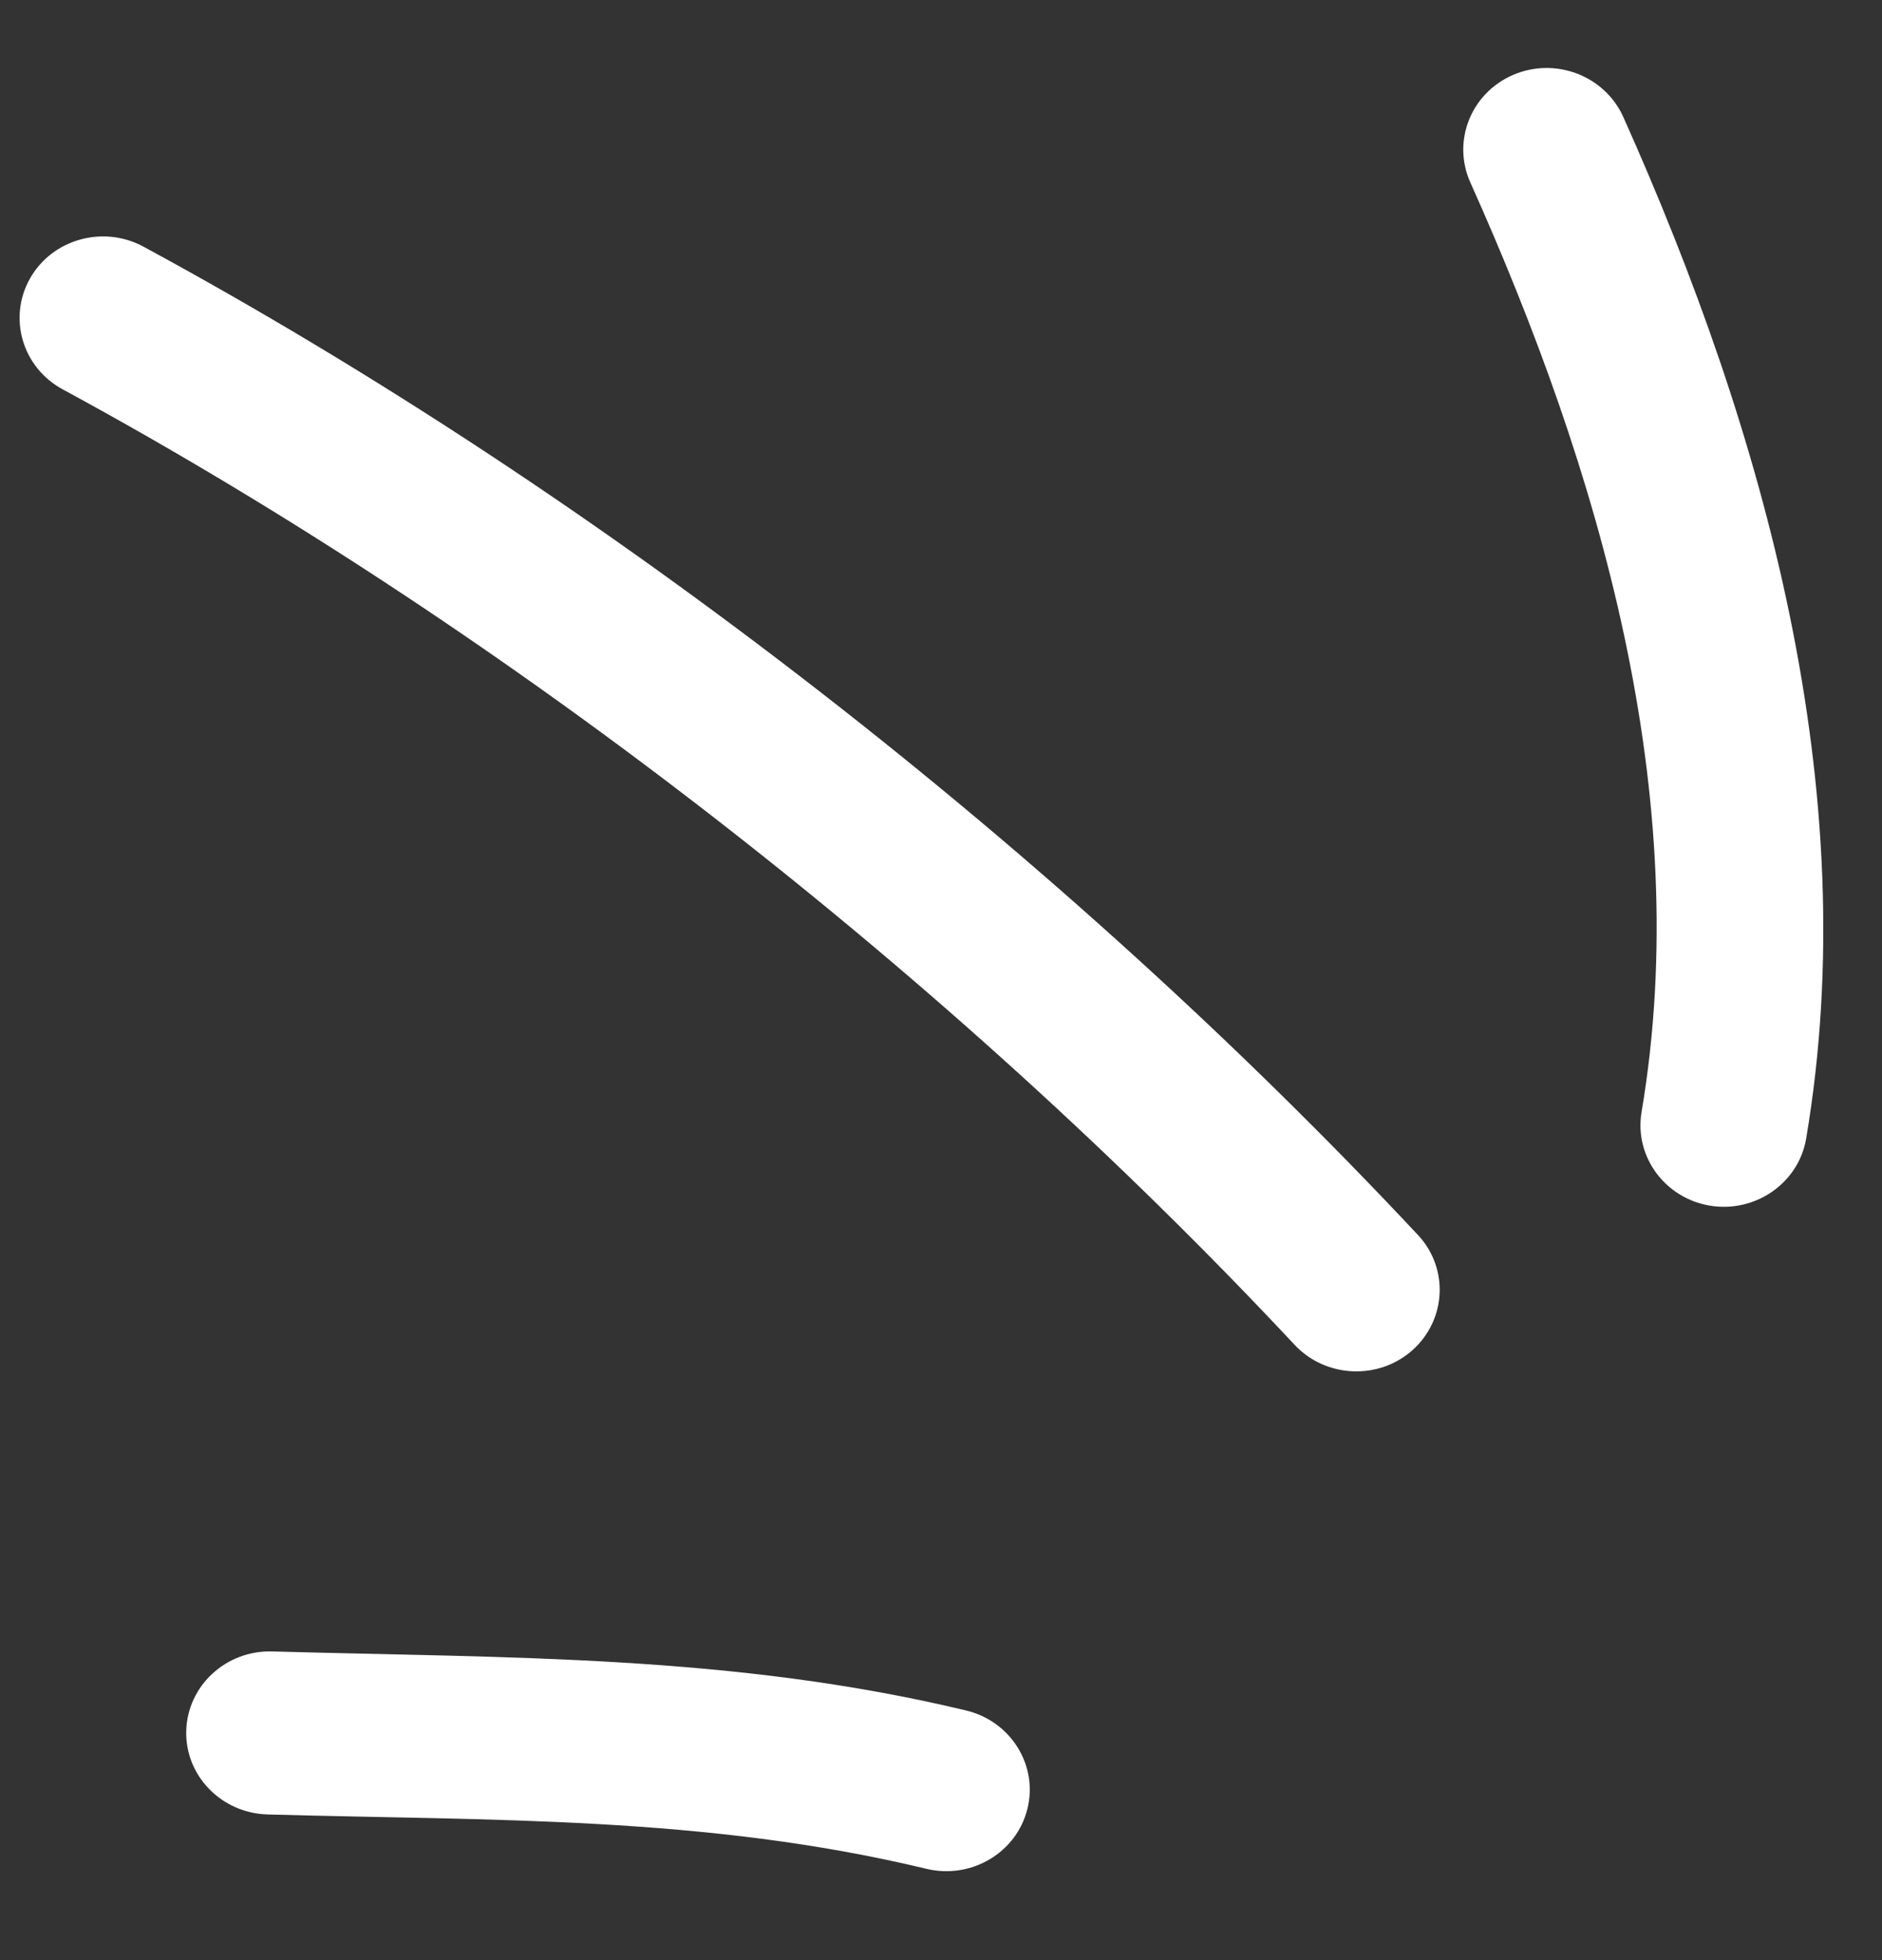
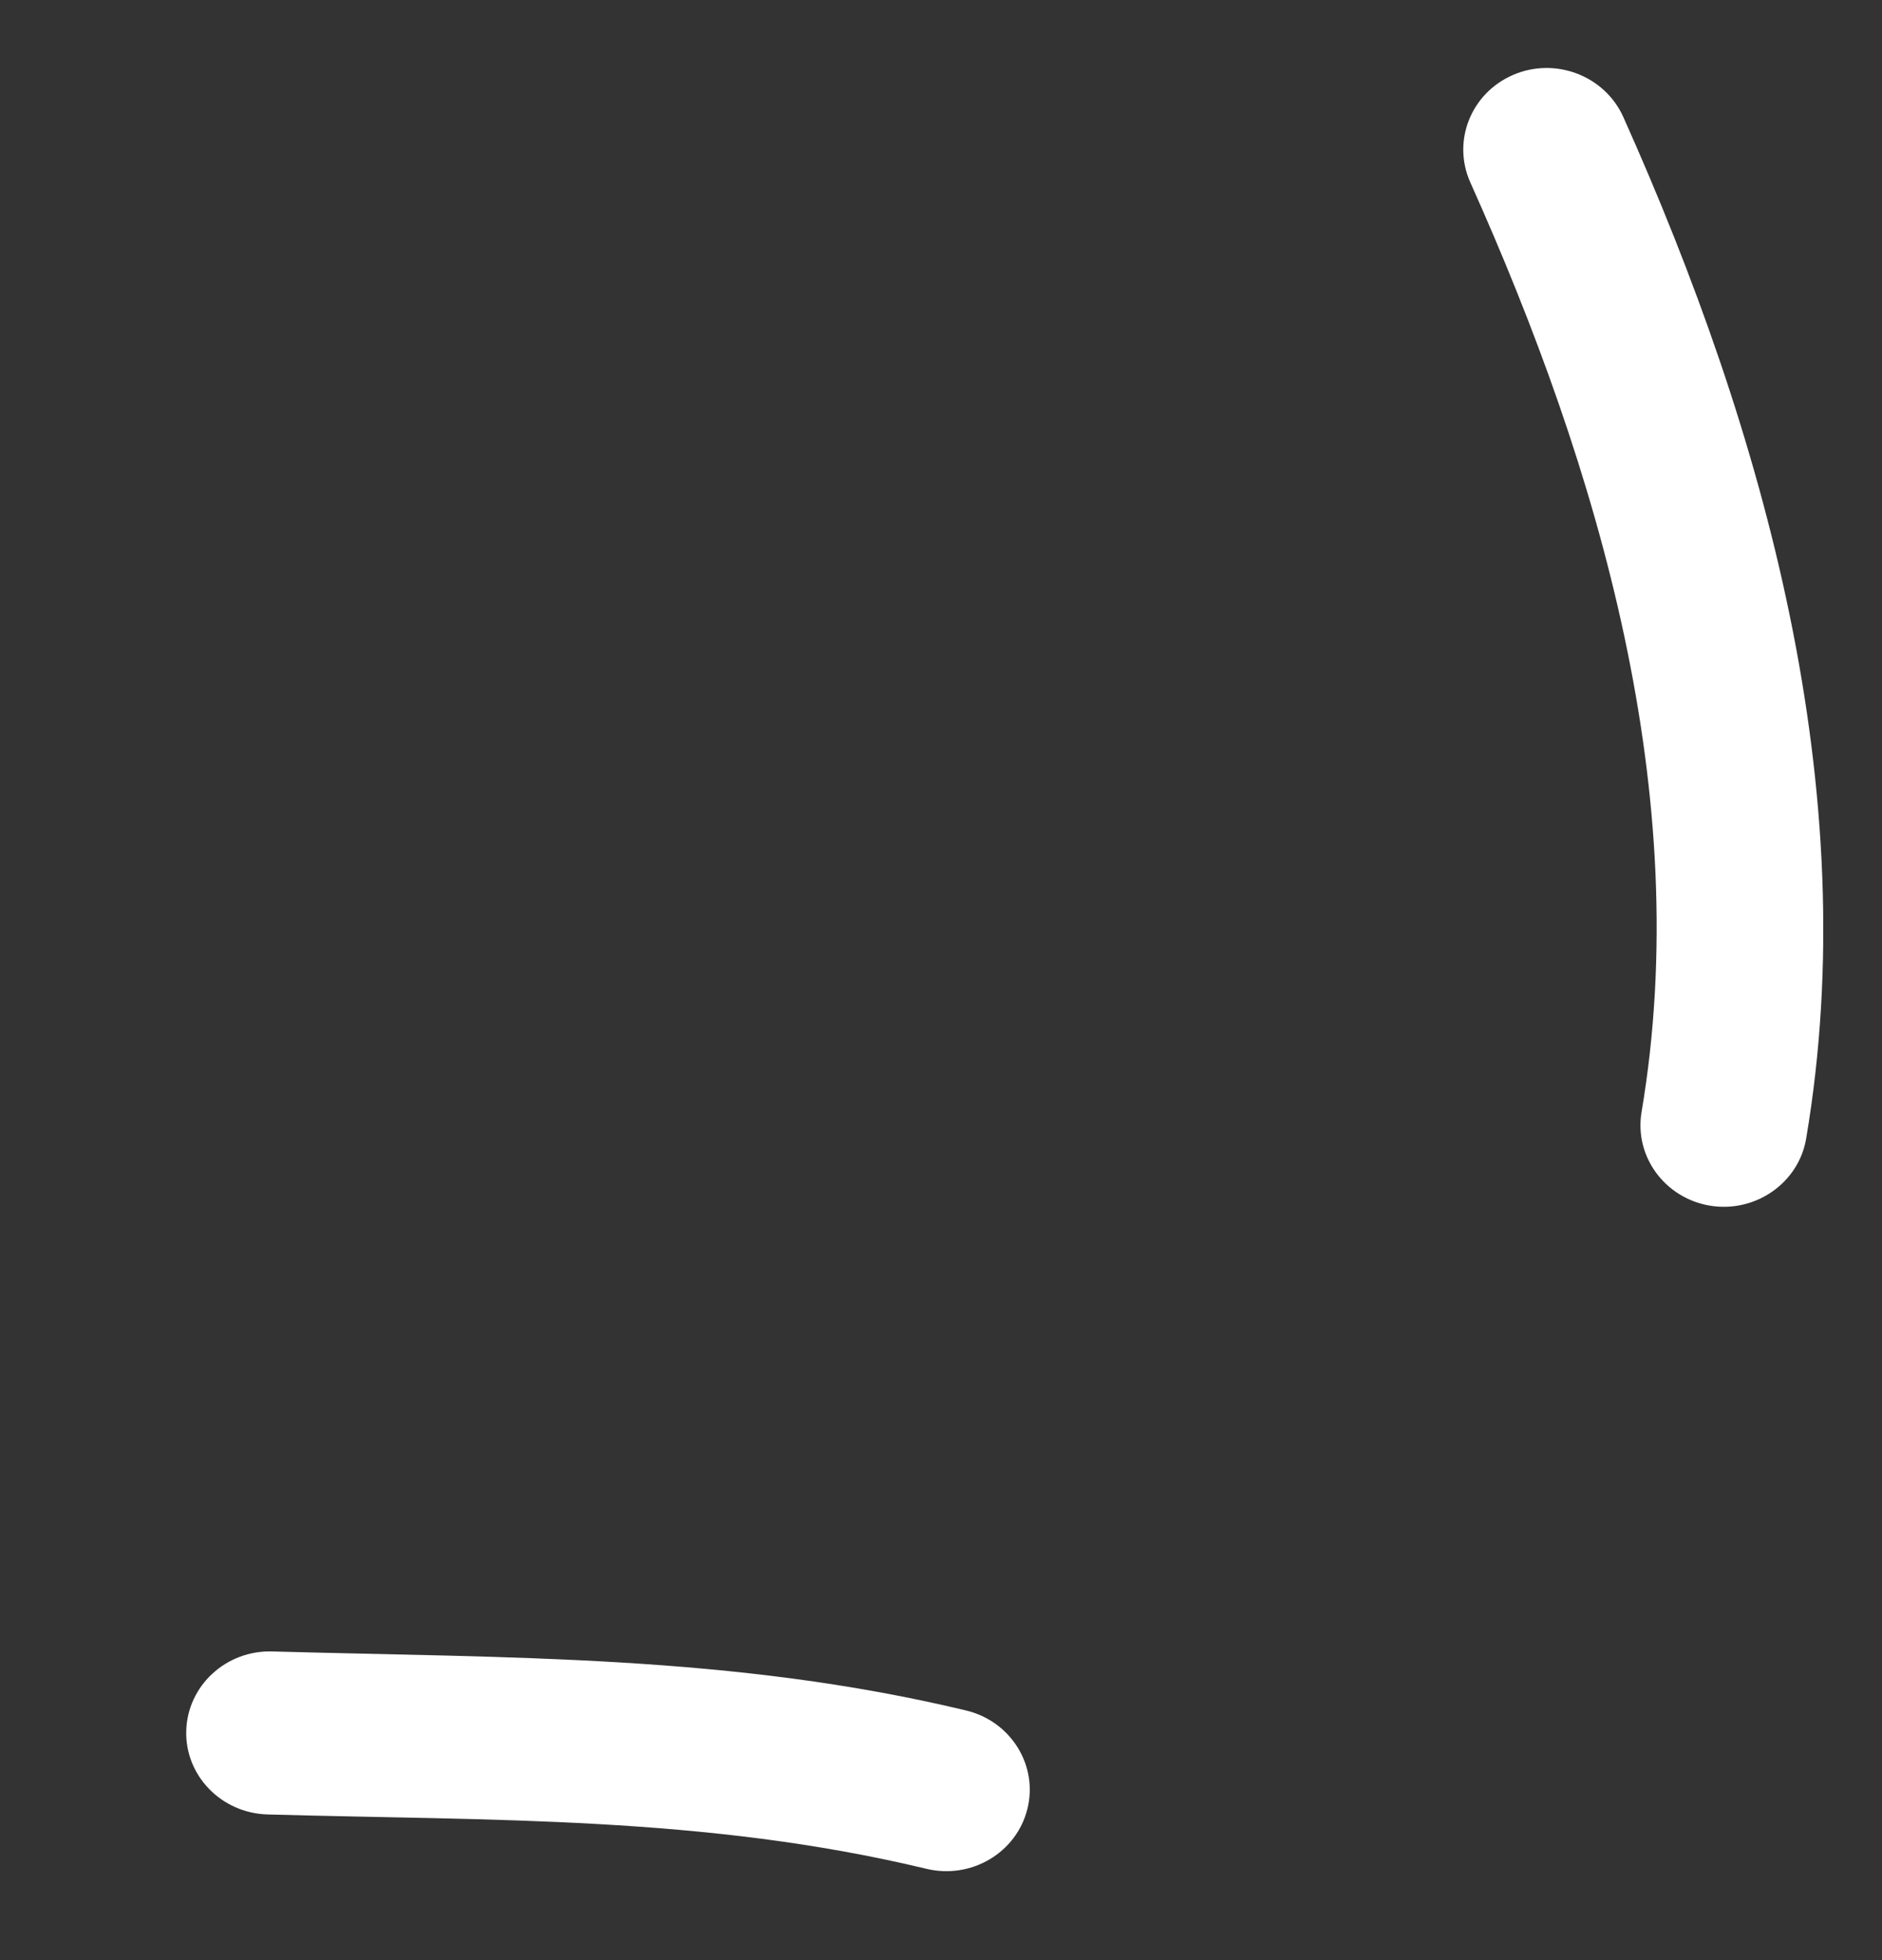
<svg xmlns="http://www.w3.org/2000/svg" width="24" height="25" viewBox="0 0 24 25" fill="none">
  <rect x="0" y="0" width="24" height="25" fill="#333333" stroke="none" />
  <g clip-path="url(#clip0_8859_40997)">
    <path fill-rule="evenodd" clip-rule="evenodd" d="M12.32 21.816C9.348 21.102 6.486 21.148 3.471 21.063C2.883 21.046 2.393 21.498 2.375 22.072C2.358 22.646 2.822 23.125 3.411 23.142C6.27 23.223 8.99 23.157 11.813 23.835C12.384 23.973 12.962 23.631 13.101 23.074C13.242 22.517 12.891 21.953 12.32 21.816Z" fill="white" />
-     <path fill-rule="evenodd" clip-rule="evenodd" d="M18.081 15.75C13.548 10.904 7.718 6.338 1.83 3.146C1.316 2.868 0.667 3.049 0.383 3.551C0.099 4.053 0.284 4.686 0.798 4.965C6.49 8.051 12.13 12.467 16.51 17.153C16.907 17.576 17.581 17.606 18.014 17.219C18.446 16.831 18.478 16.173 18.081 15.75Z" fill="white" />
    <path fill-rule="evenodd" clip-rule="evenodd" d="M23.033 14.521C23.782 10.089 22.505 5.52 20.7 1.49C20.462 0.964 19.834 0.725 19.299 0.954C18.759 1.185 18.515 1.798 18.749 2.324C20.395 5.995 21.615 10.146 20.934 14.182C20.838 14.749 21.232 15.284 21.81 15.378C22.388 15.471 22.938 15.087 23.033 14.521Z" fill="white" />
  </g>
  <defs>
    <clipPath id="clip0_8859_40997">
      <rect width="23" height="24" fill="white" transform="translate(0.25 0.367)" />
    </clipPath>
  </defs>
</svg>